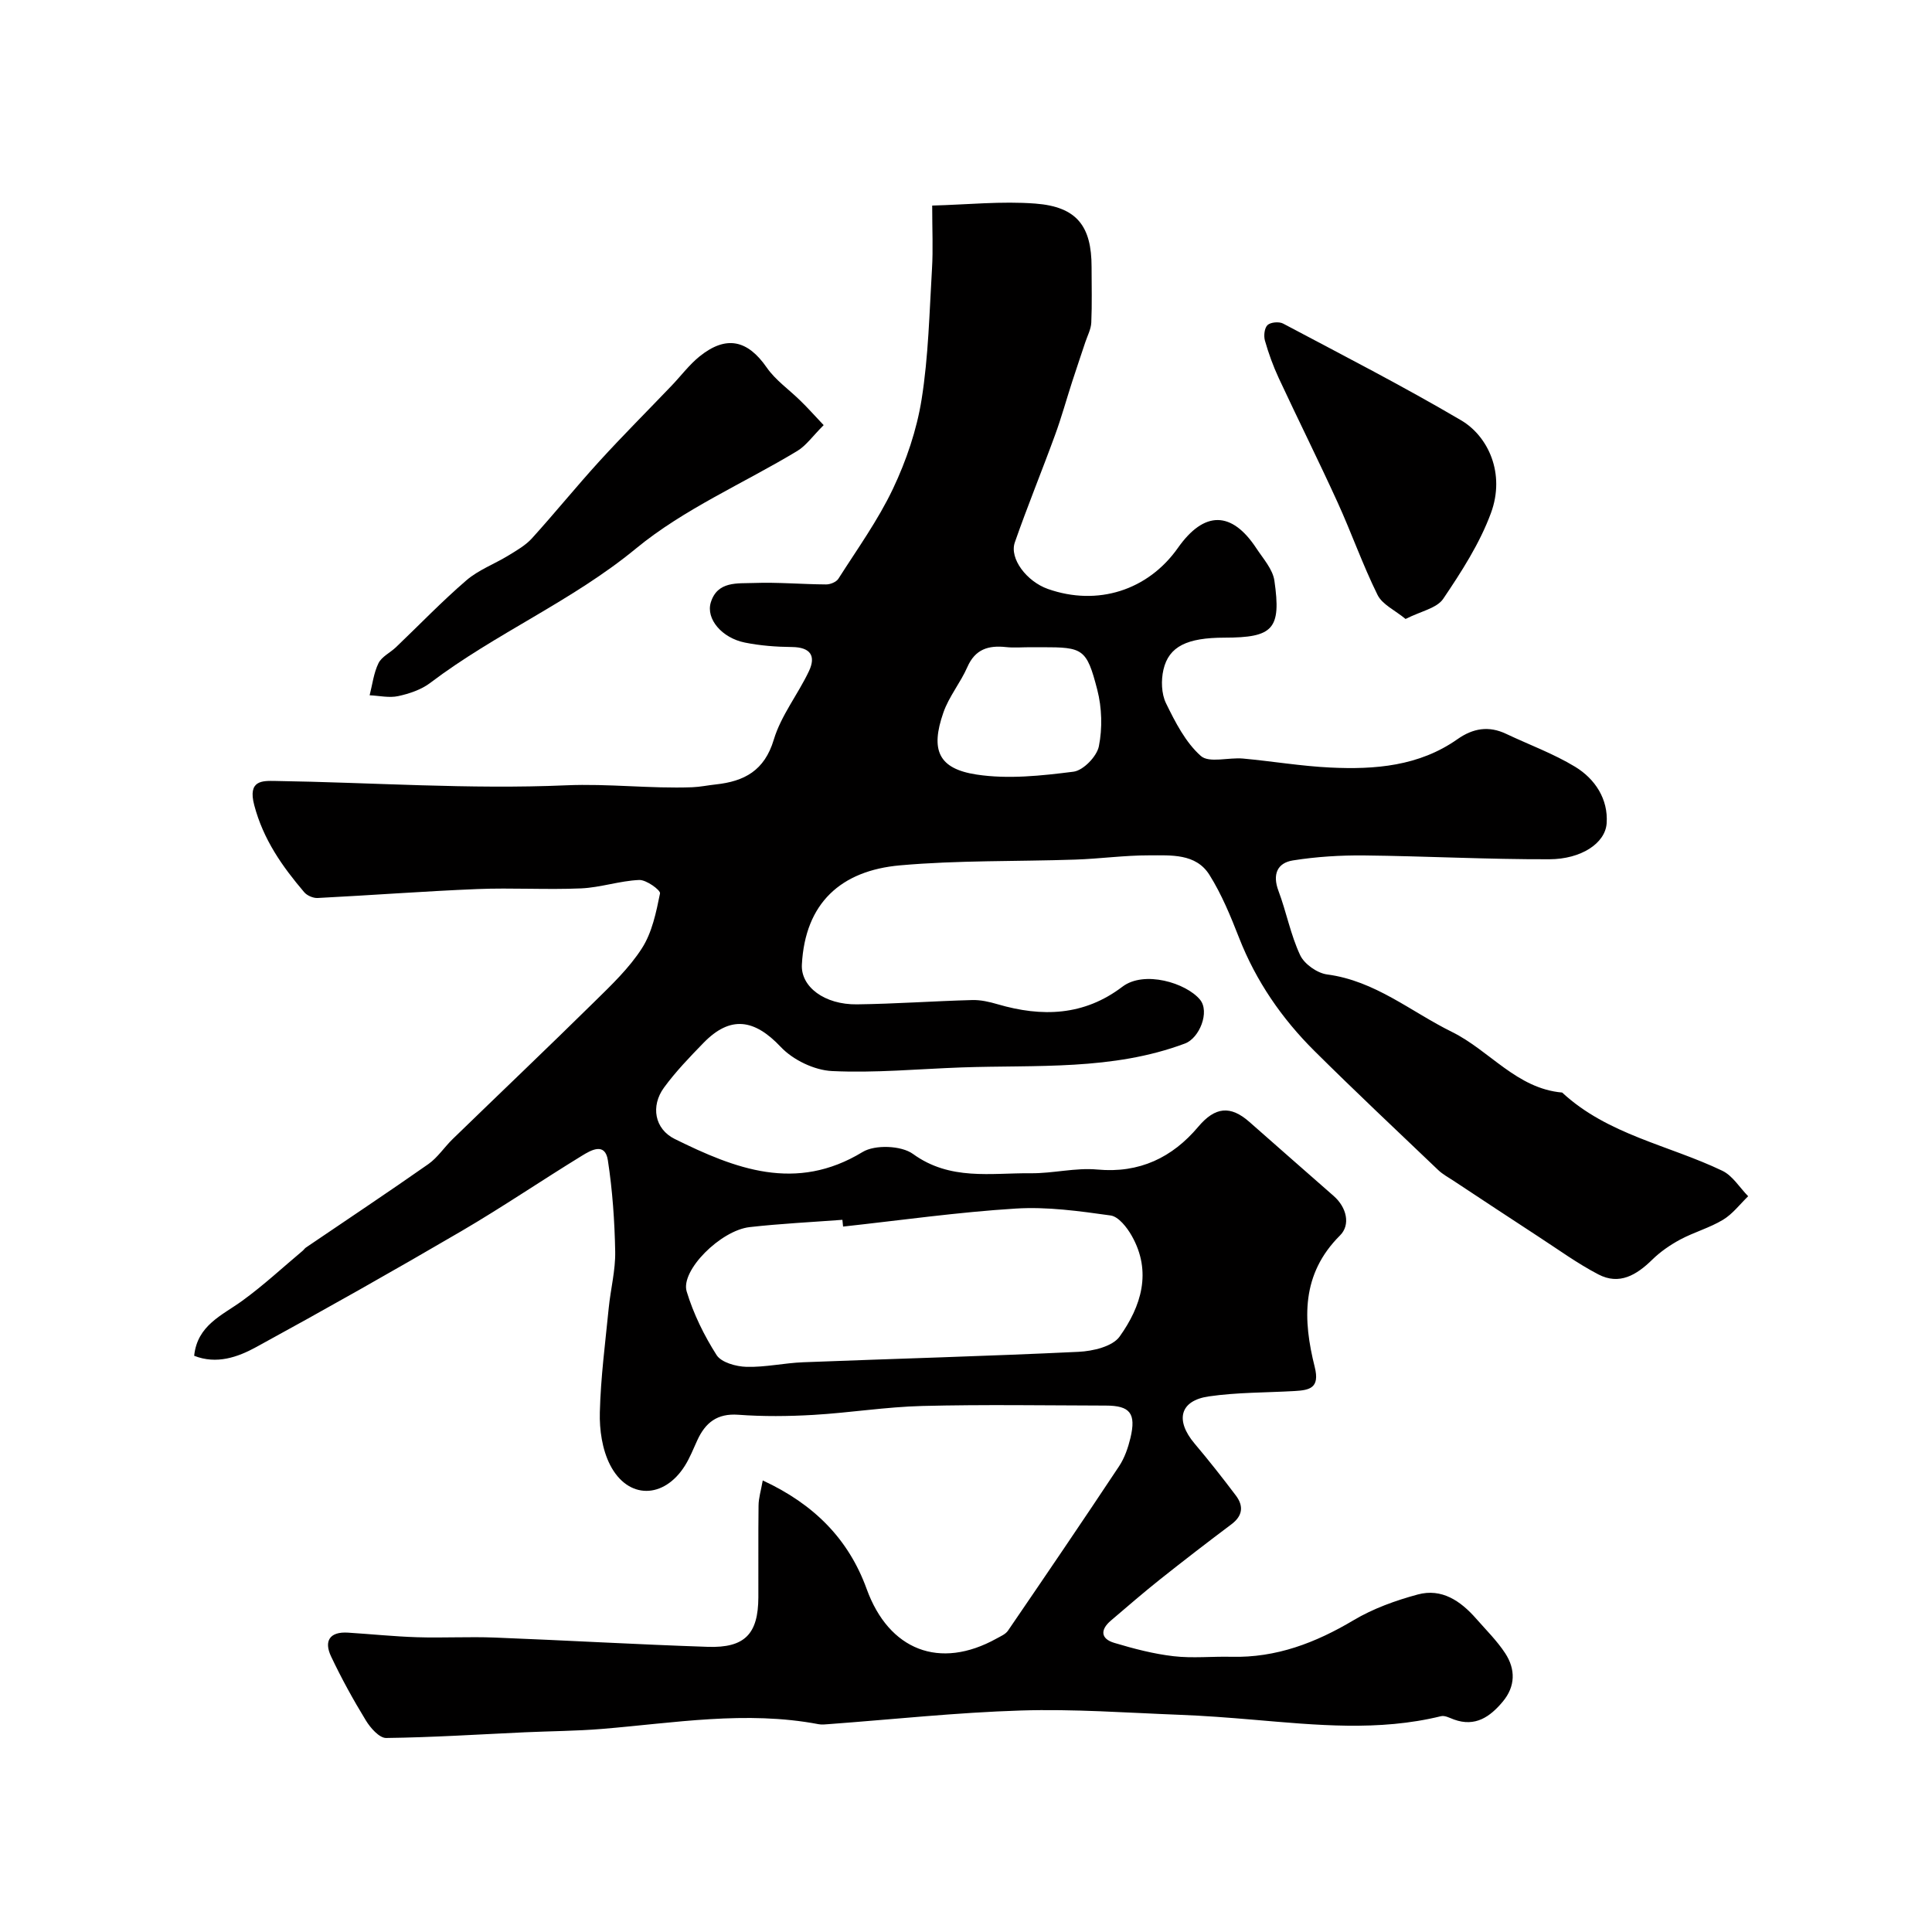
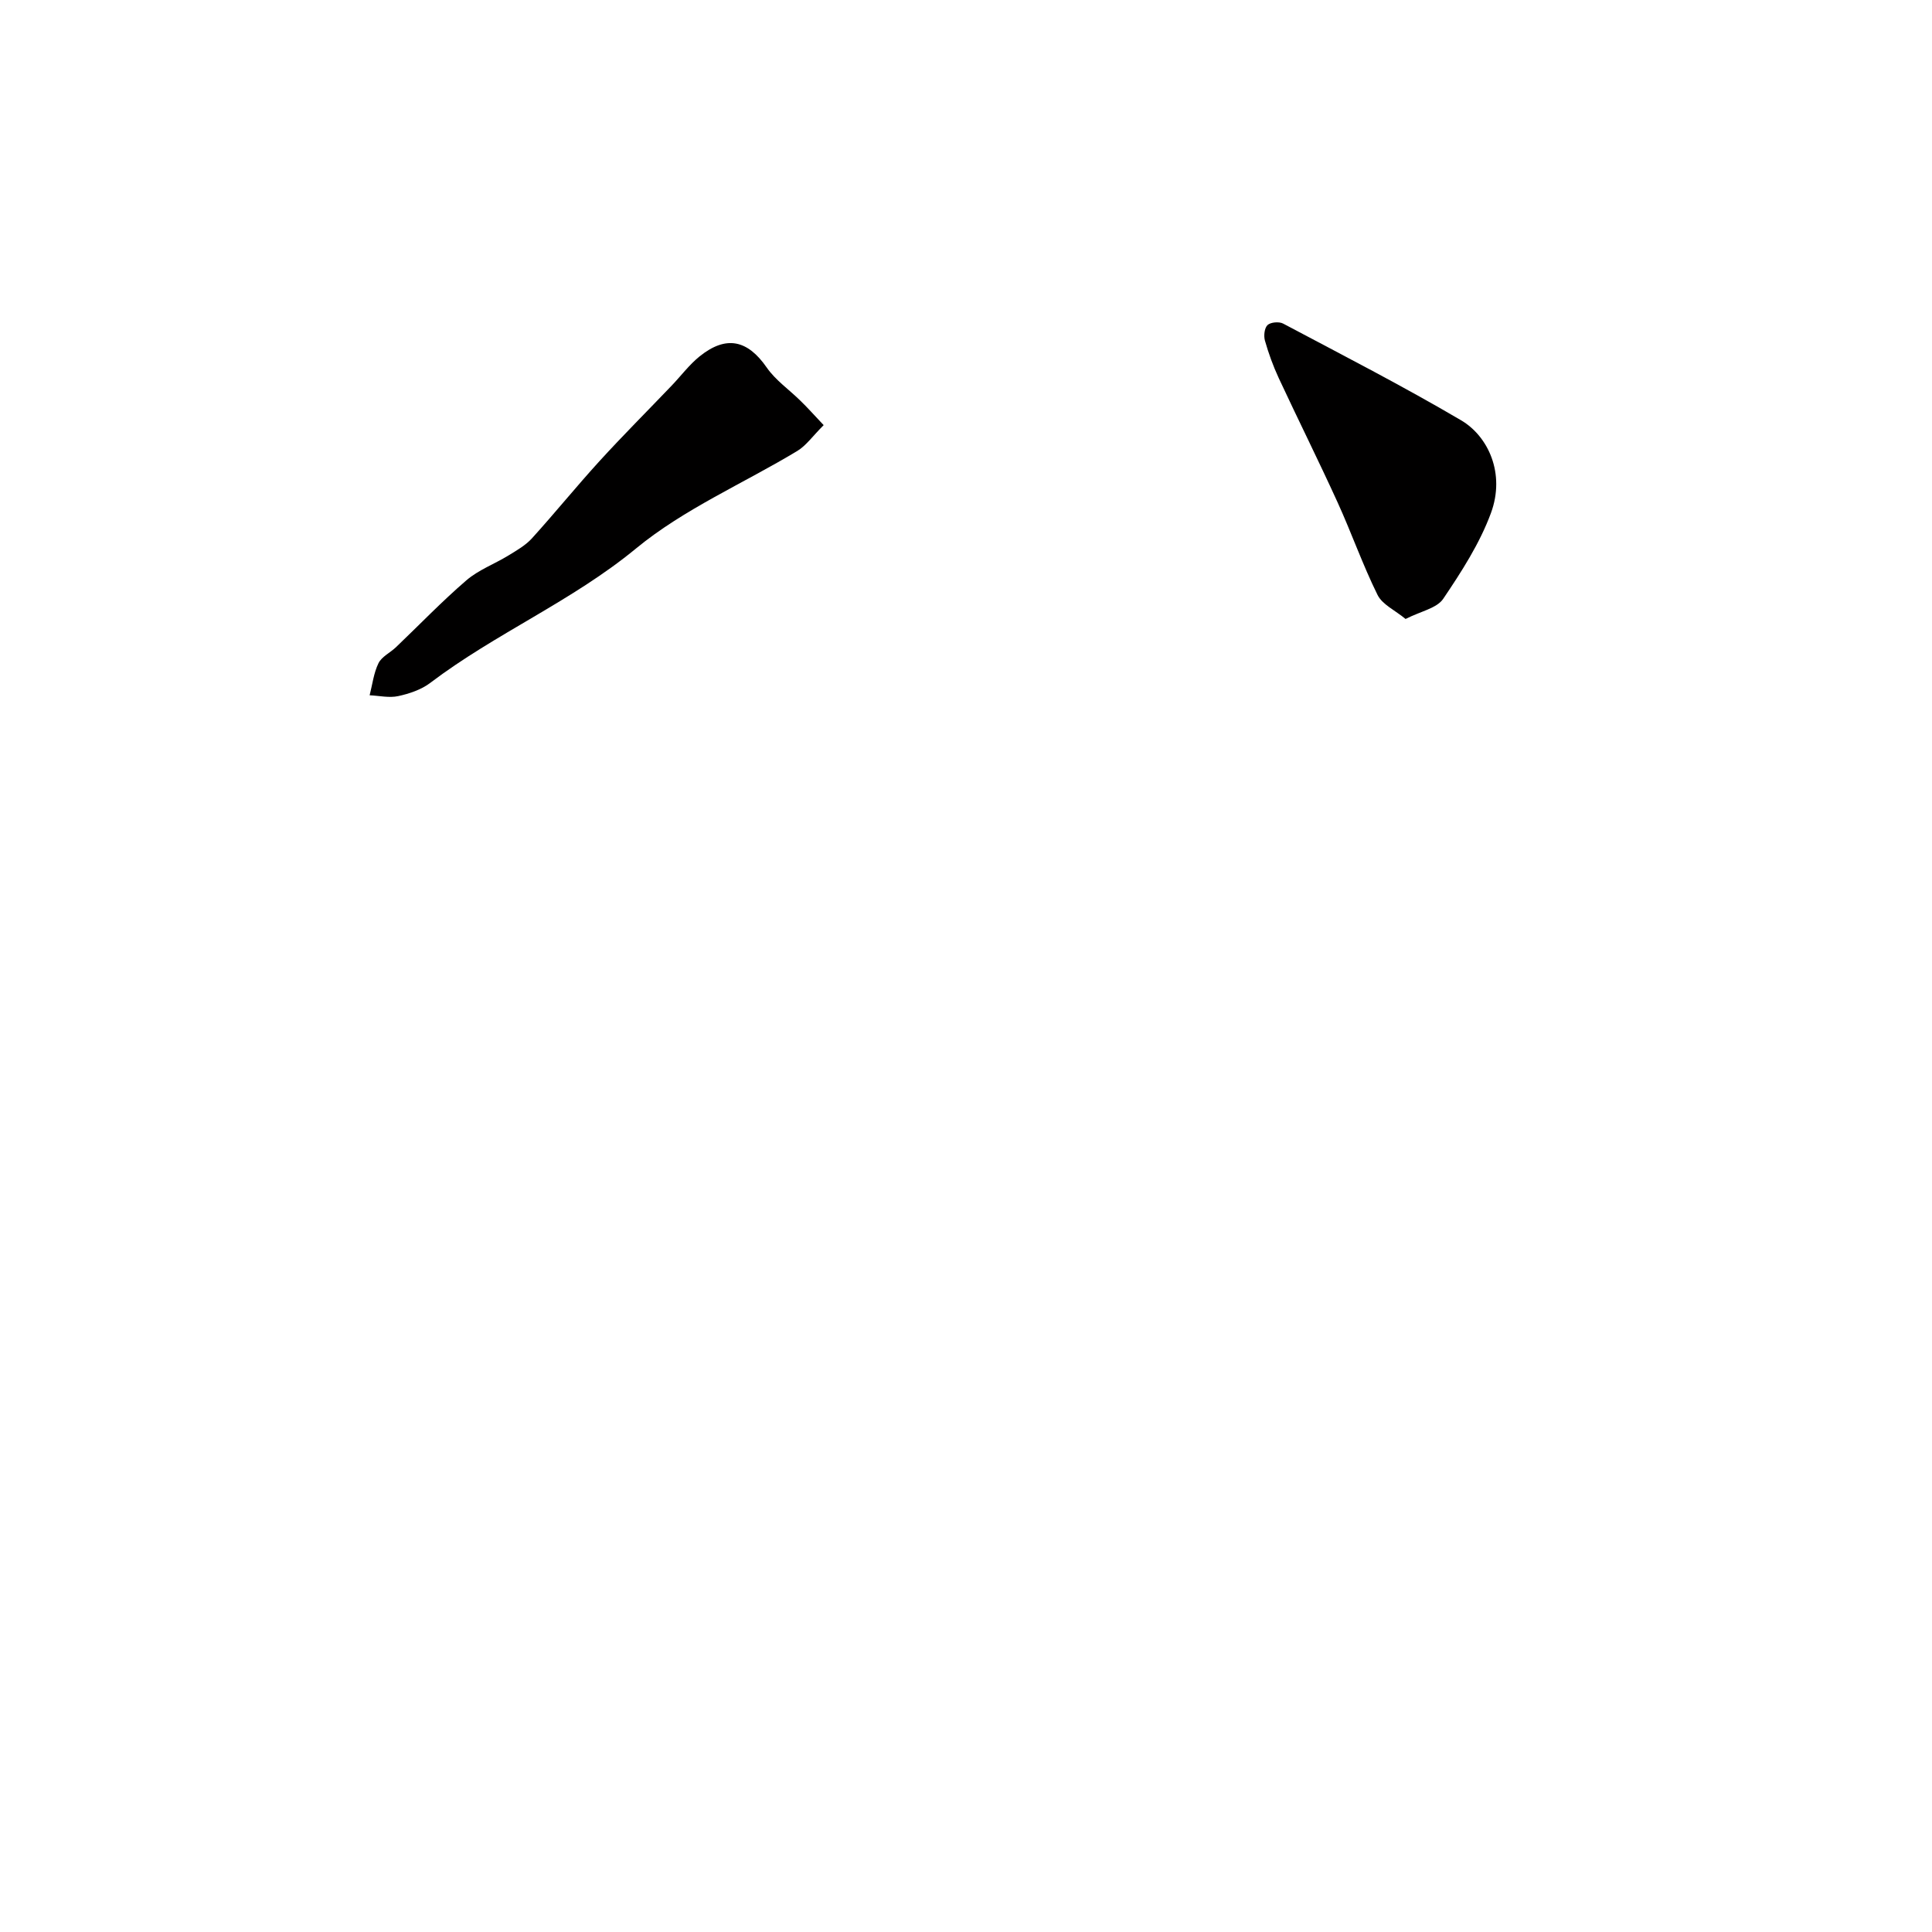
<svg xmlns="http://www.w3.org/2000/svg" enable-background="new 0 0 400 400" viewBox="0 0 400 400">
  <g fill="#010000">
-     <path d="m157.92 306.51c10.62 4.92 17.77 12.14 21.51 22.46 4.6 12.69 15.11 16.82 26.9 10.27.84-.47 1.87-.89 2.37-1.64 7.73-11.31 15.43-22.63 23-34.04 1.14-1.72 1.86-3.83 2.35-5.86 1.2-5.08-.08-6.68-5.09-6.69-12.66-.03-25.33-.24-37.99.08-7.53.19-15.04 1.41-22.57 1.85-5.17.3-10.39.35-15.55-.03-4.37-.32-6.81 1.64-8.48 5.28-.82 1.78-1.54 3.64-2.58 5.29-4.35 6.9-11.8 7-15.48-.19-1.63-3.19-2.22-7.26-2.12-10.9.18-7.21 1.13-14.4 1.84-21.59.39-3.9 1.41-7.8 1.34-11.68-.12-6.31-.56-12.67-1.52-18.91-.59-3.8-3.54-2.05-5.38-.92-8.34 5.11-16.45 10.63-24.89 15.57-14.06 8.22-28.24 16.23-42.54 24.04-3.84 2.1-8.21 3.63-12.84 1.8.66-6.35 5.77-8.35 9.96-11.39 4.36-3.16 8.34-6.86 12.48-10.33.25-.21.44-.51.7-.69 8.46-5.75 16.98-11.41 25.35-17.28 1.93-1.36 3.3-3.5 5.03-5.18 9.77-9.48 19.64-18.87 29.34-28.42 3.53-3.47 7.21-6.97 9.85-11.09 2.1-3.27 2.95-7.45 3.74-11.35.14-.66-2.83-2.84-4.31-2.78-4.02.17-7.99 1.56-12.02 1.74-7.15.31-14.34-.15-21.49.14-11.03.45-22.04 1.29-33.06 1.85-.92.05-2.19-.49-2.79-1.2-4.55-5.35-8.46-10.89-10.34-18.01-1.39-5.24 1.72-5.06 4.41-5.02 20.06.31 40.16 1.77 60.16.9 8.81-.38 17.42.72 26.11.4 1.63-.06 3.24-.41 4.87-.58 5.9-.64 10.09-2.84 12.02-9.29 1.5-4.99 5-9.36 7.27-14.16 1.51-3.19.29-4.96-3.5-5-3.26-.03-6.56-.28-9.75-.92-4.78-.96-8.1-4.9-7.07-8.3 1.37-4.49 5.55-3.91 8.92-4.04 4.97-.18 9.97.27 14.95.3.87.01 2.12-.5 2.55-1.18 3.9-6.13 8.2-12.1 11.3-18.63 2.76-5.82 4.92-12.17 5.93-18.51 1.42-8.91 1.61-18.02 2.15-27.05.24-3.97.04-7.96.04-13.07 7.28-.19 14.38-.95 21.37-.41 8.58.66 11.63 4.66 11.63 13.13 0 3.83.11 7.67-.06 11.5-.06 1.37-.79 2.72-1.24 4.07-.9 2.71-1.82 5.41-2.7 8.12-1.2 3.7-2.23 7.46-3.57 11.11-2.71 7.43-5.72 14.75-8.32 22.21-1.17 3.35 2.46 8.1 6.85 9.65 10.26 3.61 20.71.3 26.92-8.51 5.43-7.71 11.13-7.69 16.25.11 1.41 2.14 3.38 4.32 3.72 6.68 1.45 10.05-.26 11.79-10.36 11.8-7.68.01-11.49 1.79-12.61 6.62-.51 2.19-.43 4.98.52 6.94 1.92 3.93 4.05 8.12 7.22 10.93 1.71 1.52 5.76.27 8.73.54 6.03.55 12.02 1.57 18.05 1.86 9.26.45 18.41-.28 26.35-5.87 3.24-2.28 6.49-2.81 10.09-1.1 4.77 2.26 9.79 4.09 14.27 6.81 4.15 2.52 6.88 6.72 6.53 11.71-.29 4.15-5.3 7.42-11.85 7.44-12.79.04-25.57-.65-38.36-.79-4.91-.05-9.89.26-14.74 1.03-3.27.52-4.27 2.91-3 6.3 1.65 4.39 2.52 9.12 4.5 13.33.87 1.84 3.53 3.71 5.58 3.98 9.95 1.31 17.34 7.71 25.86 11.91 7.81 3.86 13.39 11.72 22.8 12.54 9.43 8.74 22.06 10.88 33.15 16.19 2.14 1.02 3.59 3.48 5.36 5.28-1.72 1.66-3.22 3.68-5.22 4.88-2.77 1.67-6 2.56-8.86 4.09-2.08 1.12-4.11 2.52-5.79 4.17-3.23 3.16-6.79 5.32-11.15 3.04-4.32-2.25-8.3-5.15-12.39-7.81-5.88-3.83-11.72-7.7-17.57-11.56-1.09-.72-2.27-1.35-3.2-2.24-8.58-8.18-17.21-16.3-25.62-24.65-6.76-6.72-12.09-14.45-15.6-23.42-1.75-4.47-3.6-9-6.14-13.04-2.81-4.48-7.98-4.03-12.48-4.04-5.1-.01-10.19.71-15.29.88-12.09.41-24.24.12-36.27 1.19-12.26 1.08-19.68 7.82-20.34 20.56-.24 4.59 4.7 8.31 11.41 8.22 7.95-.1 15.9-.68 23.86-.89 1.75-.05 3.56.37 5.26.87 9.17 2.68 17.87 2.42 25.83-3.63 4.51-3.43 13.2-.79 16.07 2.68 2.06 2.49-.09 7.95-3.12 9.08-15.03 5.63-30.75 4.4-46.29 4.95-8.93.32-17.89 1.18-26.79.75-3.66-.18-8.06-2.3-10.59-4.98-5.46-5.79-10.44-6.58-16.01-.85-2.87 2.95-5.76 5.95-8.18 9.26-2.77 3.79-1.98 8.56 2.24 10.64 12.48 6.16 25.06 11.1 38.88 2.69 2.56-1.56 8.02-1.35 10.43.4 7.7 5.58 16.11 3.92 24.38 4 4.6.05 9.26-1.19 13.79-.77 8.74.81 15.54-2.5 20.89-8.85 3.5-4.16 6.68-4.45 10.58-1.02 5.82 5.12 11.63 10.24 17.46 15.34 2.73 2.39 3.51 5.99 1.32 8.17-8.09 8.05-7.68 17.5-5.24 27.24 1.1 4.39-1.07 4.8-4.19 4.98-5.92.34-11.9.26-17.74 1.11-6.02.87-7 4.95-2.95 9.76 2.96 3.5 5.8 7.11 8.56 10.77 1.63 2.17 1.42 4.19-.93 5.95-4.97 3.73-9.9 7.53-14.77 11.4-3.47 2.76-6.82 5.67-10.19 8.54-2.21 1.88-2.14 3.76.71 4.61 4.01 1.2 8.12 2.28 12.27 2.76 3.94.46 7.99.02 11.99.12 9.27.23 17.41-2.89 25.28-7.57 4.06-2.42 8.71-4.09 13.3-5.33 4.97-1.34 8.87 1.35 12.07 4.99 2.06 2.35 4.32 4.58 6.02 7.17 2.17 3.31 2.15 6.88-.52 10.05-2.62 3.13-5.68 5.27-10.07 3.68-.88-.32-1.9-.89-2.7-.69-12.9 3.17-25.87 1.83-38.85.73-5.09-.43-10.19-.83-15.3-1.02-10.93-.42-21.88-1.23-32.8-.89-13.31.41-26.6 1.85-39.89 2.83-.66.05-1.35.13-2 .01-15.05-2.86-29.97-.25-44.93.98-5.27.43-10.58.45-15.86.69-9.59.44-19.17 1.06-28.76 1.18-1.41.02-3.26-2.08-4.2-3.63-2.62-4.28-5.05-8.7-7.2-13.24-1.52-3.2-.31-5.18 3.49-4.94 4.77.3 9.53.8 14.3.95 5.36.17 10.73-.14 16.09.07 14.7.57 29.4 1.43 44.1 1.92 7.69.26 10.45-2.68 10.48-10.25.03-6.33-.04-12.67.04-19 .01-1.54.49-3.06.87-5.2zm16.63-52.56c-.05-.47-.09-.93-.14-1.4-6.4.48-12.83.79-19.2 1.51-6.02.68-14.36 9-13.04 13.33 1.4 4.61 3.6 9.1 6.19 13.16.99 1.54 4.04 2.38 6.18 2.44 3.91.11 7.83-.8 11.76-.95 19-.74 38.02-1.25 57.01-2.16 2.95-.14 7.01-1.09 8.49-3.15 4.46-6.24 6.75-13.41 2.51-20.88-.98-1.73-2.73-3.97-4.37-4.2-6.5-.91-13.14-1.84-19.64-1.43-11.95.74-23.84 2.43-35.75 3.73zm38.71-119.95c-1.66 0-3.35.15-4.99-.03-3.63-.39-6.37.43-7.99 4.14-1.42 3.24-3.81 6.1-4.96 9.41-2.71 7.76-1.05 11.63 6.85 12.84 6.54 1 13.45.25 20.09-.59 2.02-.26 4.83-3.16 5.25-5.26.75-3.75.63-7.98-.33-11.7-2.2-8.53-2.97-8.81-11.42-8.81-.83 0-1.66 0-2.5 0z" />
    <path d="m170.53 88.02c-2.27 2.26-3.61 4.22-5.45 5.34-11.15 6.73-23.46 12.01-33.39 20.19-13.28 10.94-29.08 17.57-42.62 27.84-1.85 1.4-4.32 2.23-6.62 2.73-1.87.41-3.94-.08-5.92-.17.57-2.23.84-4.61 1.83-6.64.67-1.36 2.42-2.17 3.61-3.3 4.85-4.63 9.51-9.49 14.59-13.86 2.51-2.16 5.82-3.38 8.7-5.14 1.71-1.05 3.54-2.09 4.86-3.54 4.75-5.24 9.21-10.75 13.97-15.97 4.85-5.32 9.95-10.41 14.93-15.62 1.95-2.03 3.66-4.35 5.83-6.1 5.52-4.43 9.94-3.39 13.89 2.31 1.83 2.64 4.65 4.58 6.98 6.88 1.39 1.34 2.68 2.79 4.81 5.05z" />
    <path d="m291.01 128.15c-2.19-1.81-4.83-2.99-5.81-4.99-3.08-6.23-5.39-12.85-8.28-19.18-3.93-8.62-8.17-17.11-12.17-25.7-1.16-2.5-2.11-5.12-2.86-7.76-.28-.99-.11-2.61.54-3.22.64-.6 2.38-.75 3.22-.31 12.35 6.55 24.8 12.94 36.84 20.02 5.61 3.29 9.22 11.01 6.19 19.22-2.32 6.29-6.1 12.15-9.88 17.75-1.32 1.95-4.6 2.55-7.79 4.17z" />
  </g>
</svg>